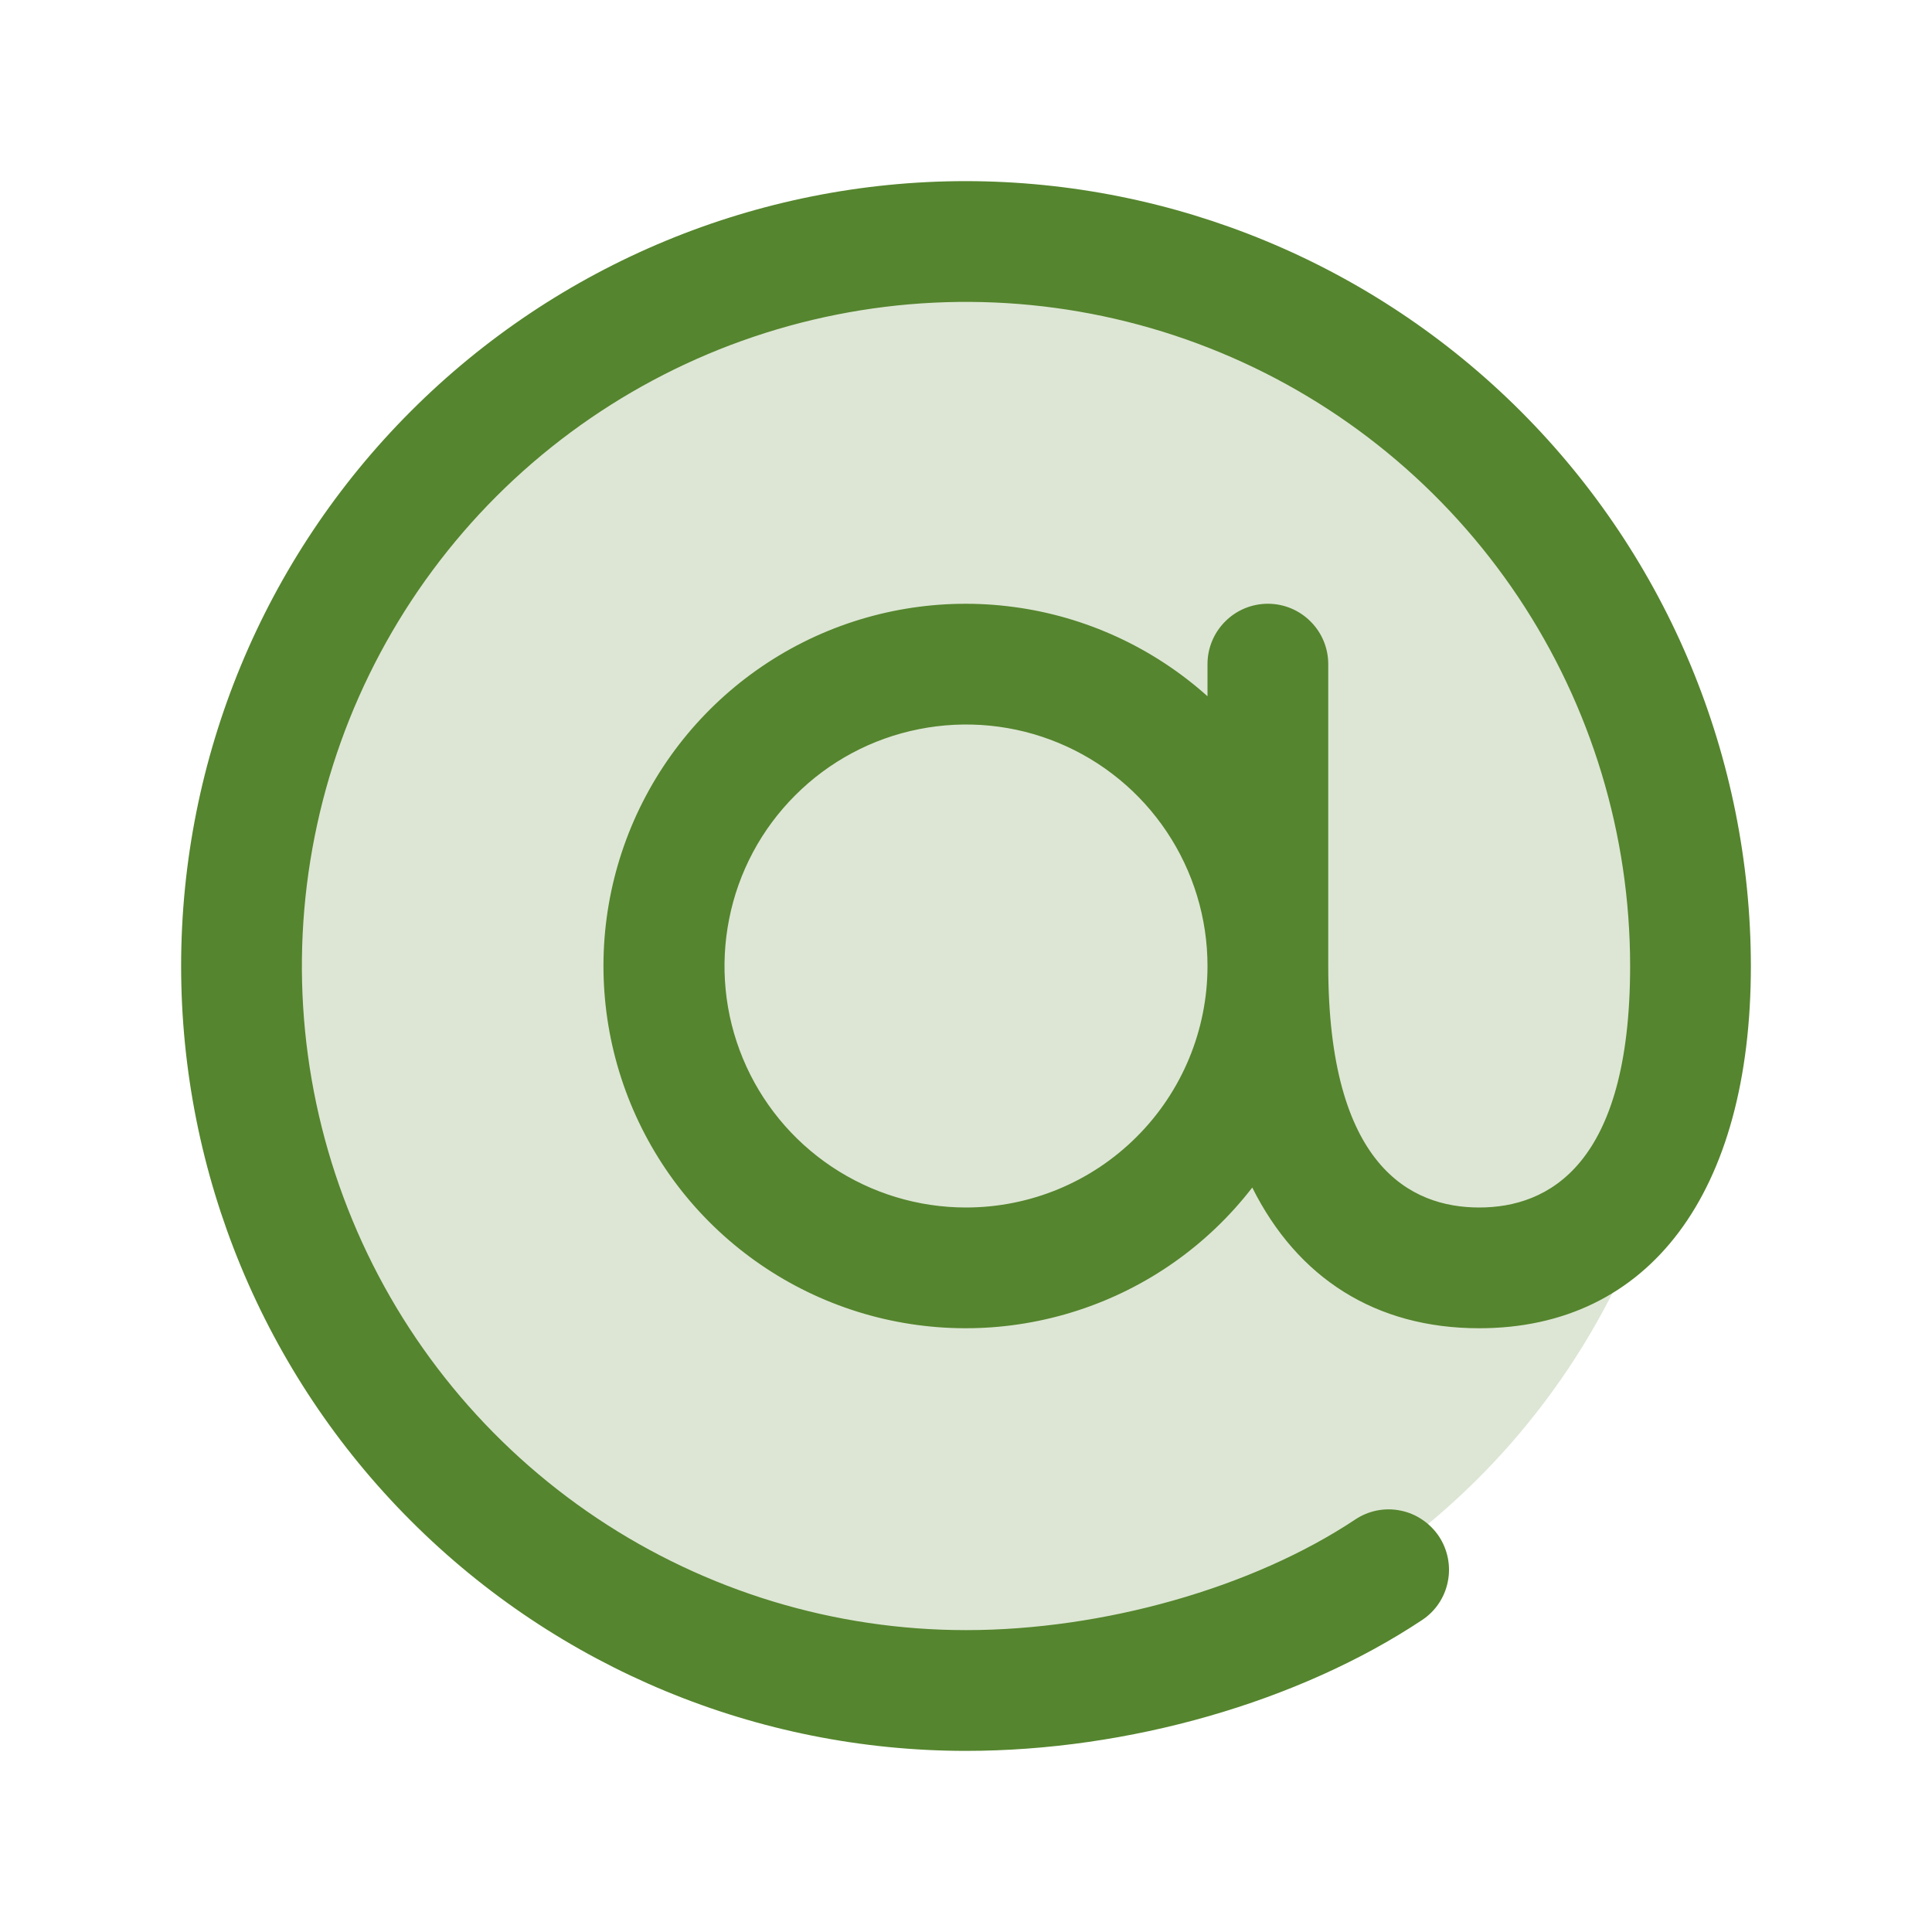
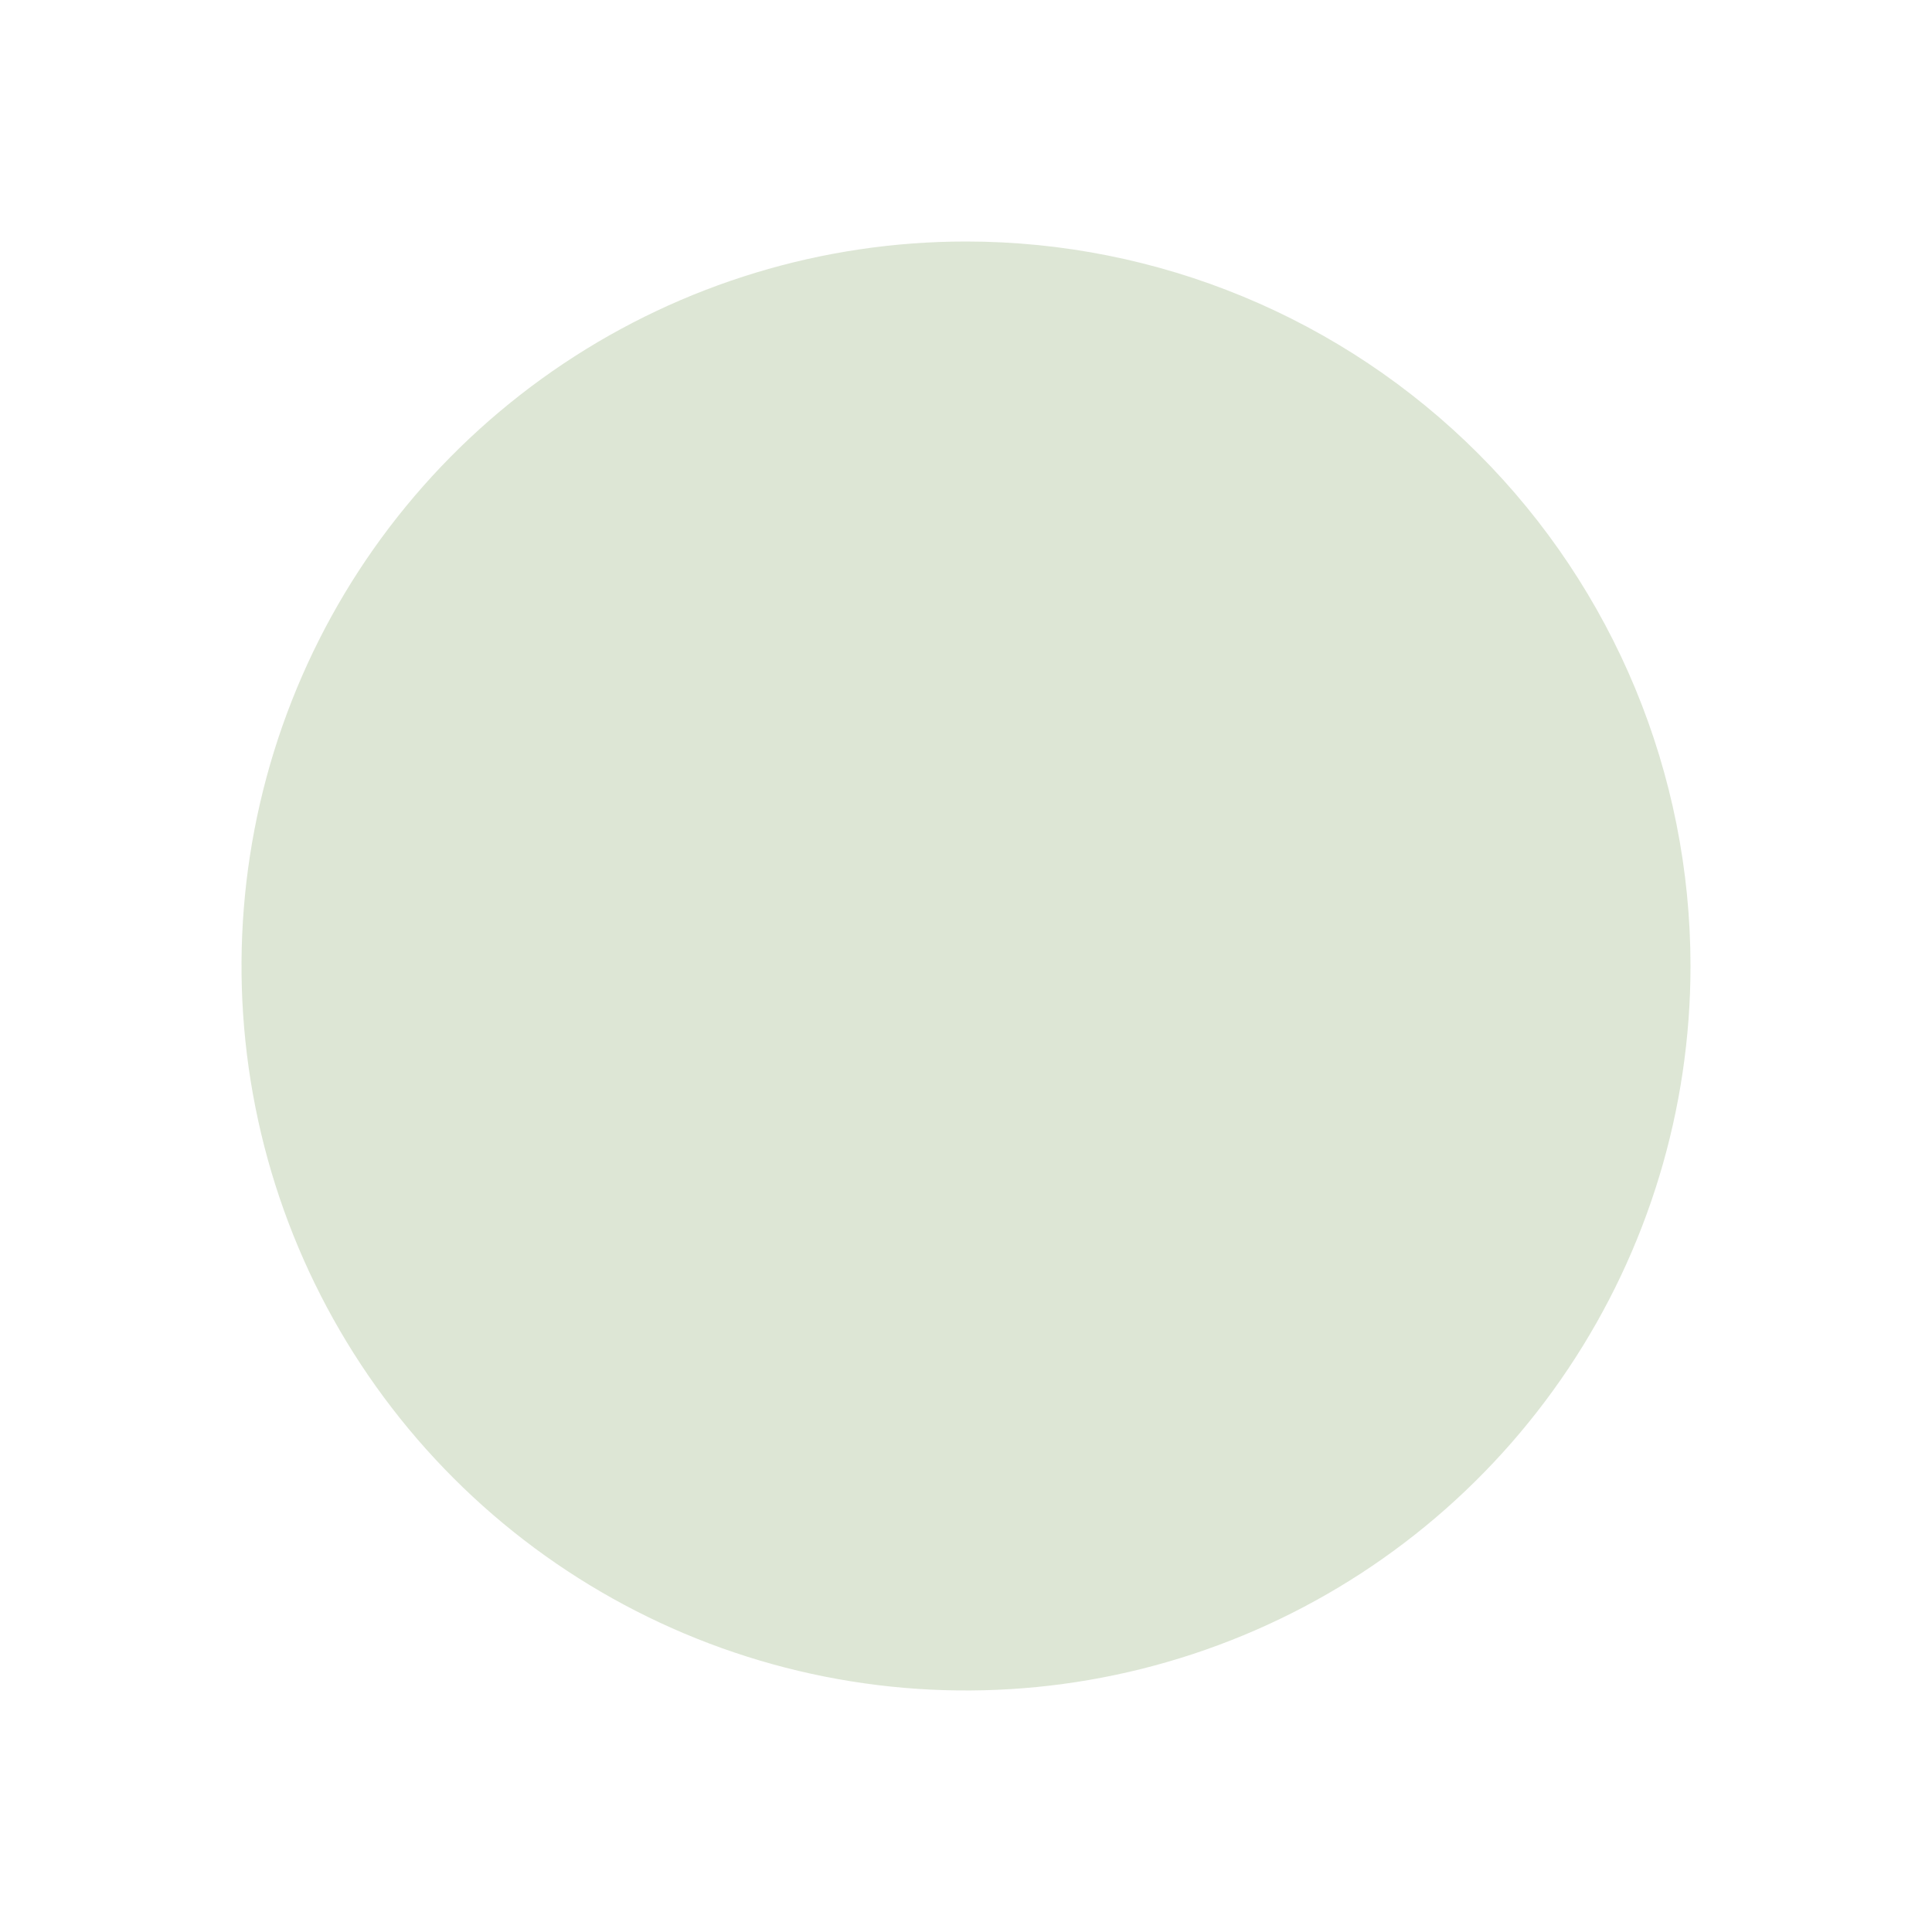
<svg xmlns="http://www.w3.org/2000/svg" width="24" height="24" viewBox="0 0 24 24" fill="none">
  <path opacity="0.2" d="M21 12C21 13.78 20.472 15.52 19.483 17C18.494 18.48 17.089 19.634 15.444 20.315C13.8 20.996 11.99 21.174 10.244 20.827C8.498 20.48 6.895 19.623 5.636 18.364C4.377 17.105 3.52 15.502 3.173 13.756C2.826 12.01 3.004 10.2 3.685 8.556C4.366 6.911 5.52 5.506 7 4.517C8.48 3.528 10.22 3 12 3C14.387 3 16.676 3.948 18.364 5.636C20.052 7.324 21 9.613 21 12Z" fill="#55852E" />
-   <path d="M12 2.25C9.414 2.25 6.934 3.277 5.106 5.106C3.277 6.934 2.25 9.414 2.25 12C2.25 14.586 3.277 17.066 5.106 18.894C6.934 20.723 9.414 21.75 12 21.75C14.017 21.75 16.134 21.142 17.665 20.125C17.747 20.071 17.818 20.001 17.873 19.919C17.928 19.837 17.966 19.745 17.985 19.649C18.005 19.552 18.005 19.453 17.986 19.356C17.967 19.259 17.929 19.167 17.875 19.085C17.82 19.003 17.75 18.933 17.668 18.878C17.587 18.823 17.495 18.784 17.398 18.765C17.302 18.745 17.202 18.745 17.105 18.764C17.009 18.783 16.917 18.821 16.835 18.876C15.562 19.723 13.707 20.25 12 20.25C10.368 20.25 8.773 19.766 7.417 18.86C6.06 17.953 5.002 16.665 4.378 15.157C3.754 13.65 3.59 11.991 3.909 10.39C4.227 8.79 5.013 7.32 6.166 6.166C7.32 5.013 8.79 4.227 10.39 3.909C11.991 3.59 13.65 3.754 15.157 4.378C16.665 5.002 17.953 6.06 18.86 7.417C19.766 8.773 20.25 10.368 20.25 12C20.25 14.48 19.23 15 18.375 15C17.52 15 16.5 14.48 16.5 12V8.25C16.5 8.051 16.421 7.86 16.28 7.72C16.14 7.579 15.949 7.5 15.75 7.5C15.551 7.5 15.36 7.579 15.22 7.72C15.079 7.86 15 8.051 15 8.25V8.649C14.327 8.046 13.488 7.659 12.592 7.54C11.696 7.42 10.784 7.573 9.977 7.978C9.169 8.384 8.502 9.024 8.063 9.814C7.624 10.604 7.433 11.508 7.515 12.408C7.597 13.308 7.948 14.163 8.522 14.861C9.097 15.559 9.869 16.067 10.736 16.32C11.604 16.573 12.528 16.559 13.388 16.279C14.248 16 15.003 15.468 15.556 14.752C16.118 15.877 17.089 16.5 18.375 16.5C20.488 16.5 21.75 14.818 21.75 12C21.747 9.415 20.719 6.937 18.891 5.109C17.063 3.281 14.585 2.253 12 2.25ZM12 15C11.407 15 10.827 14.824 10.333 14.494C9.84 14.165 9.455 13.696 9.228 13.148C9.001 12.6 8.942 11.997 9.058 11.415C9.173 10.833 9.459 10.298 9.879 9.879C10.298 9.459 10.833 9.173 11.415 9.058C11.997 8.942 12.6 9.001 13.148 9.228C13.696 9.455 14.165 9.84 14.494 10.333C14.824 10.827 15 11.407 15 12C15 12.796 14.684 13.559 14.121 14.121C13.559 14.684 12.796 15 12 15Z" fill="#55852E" />
</svg>